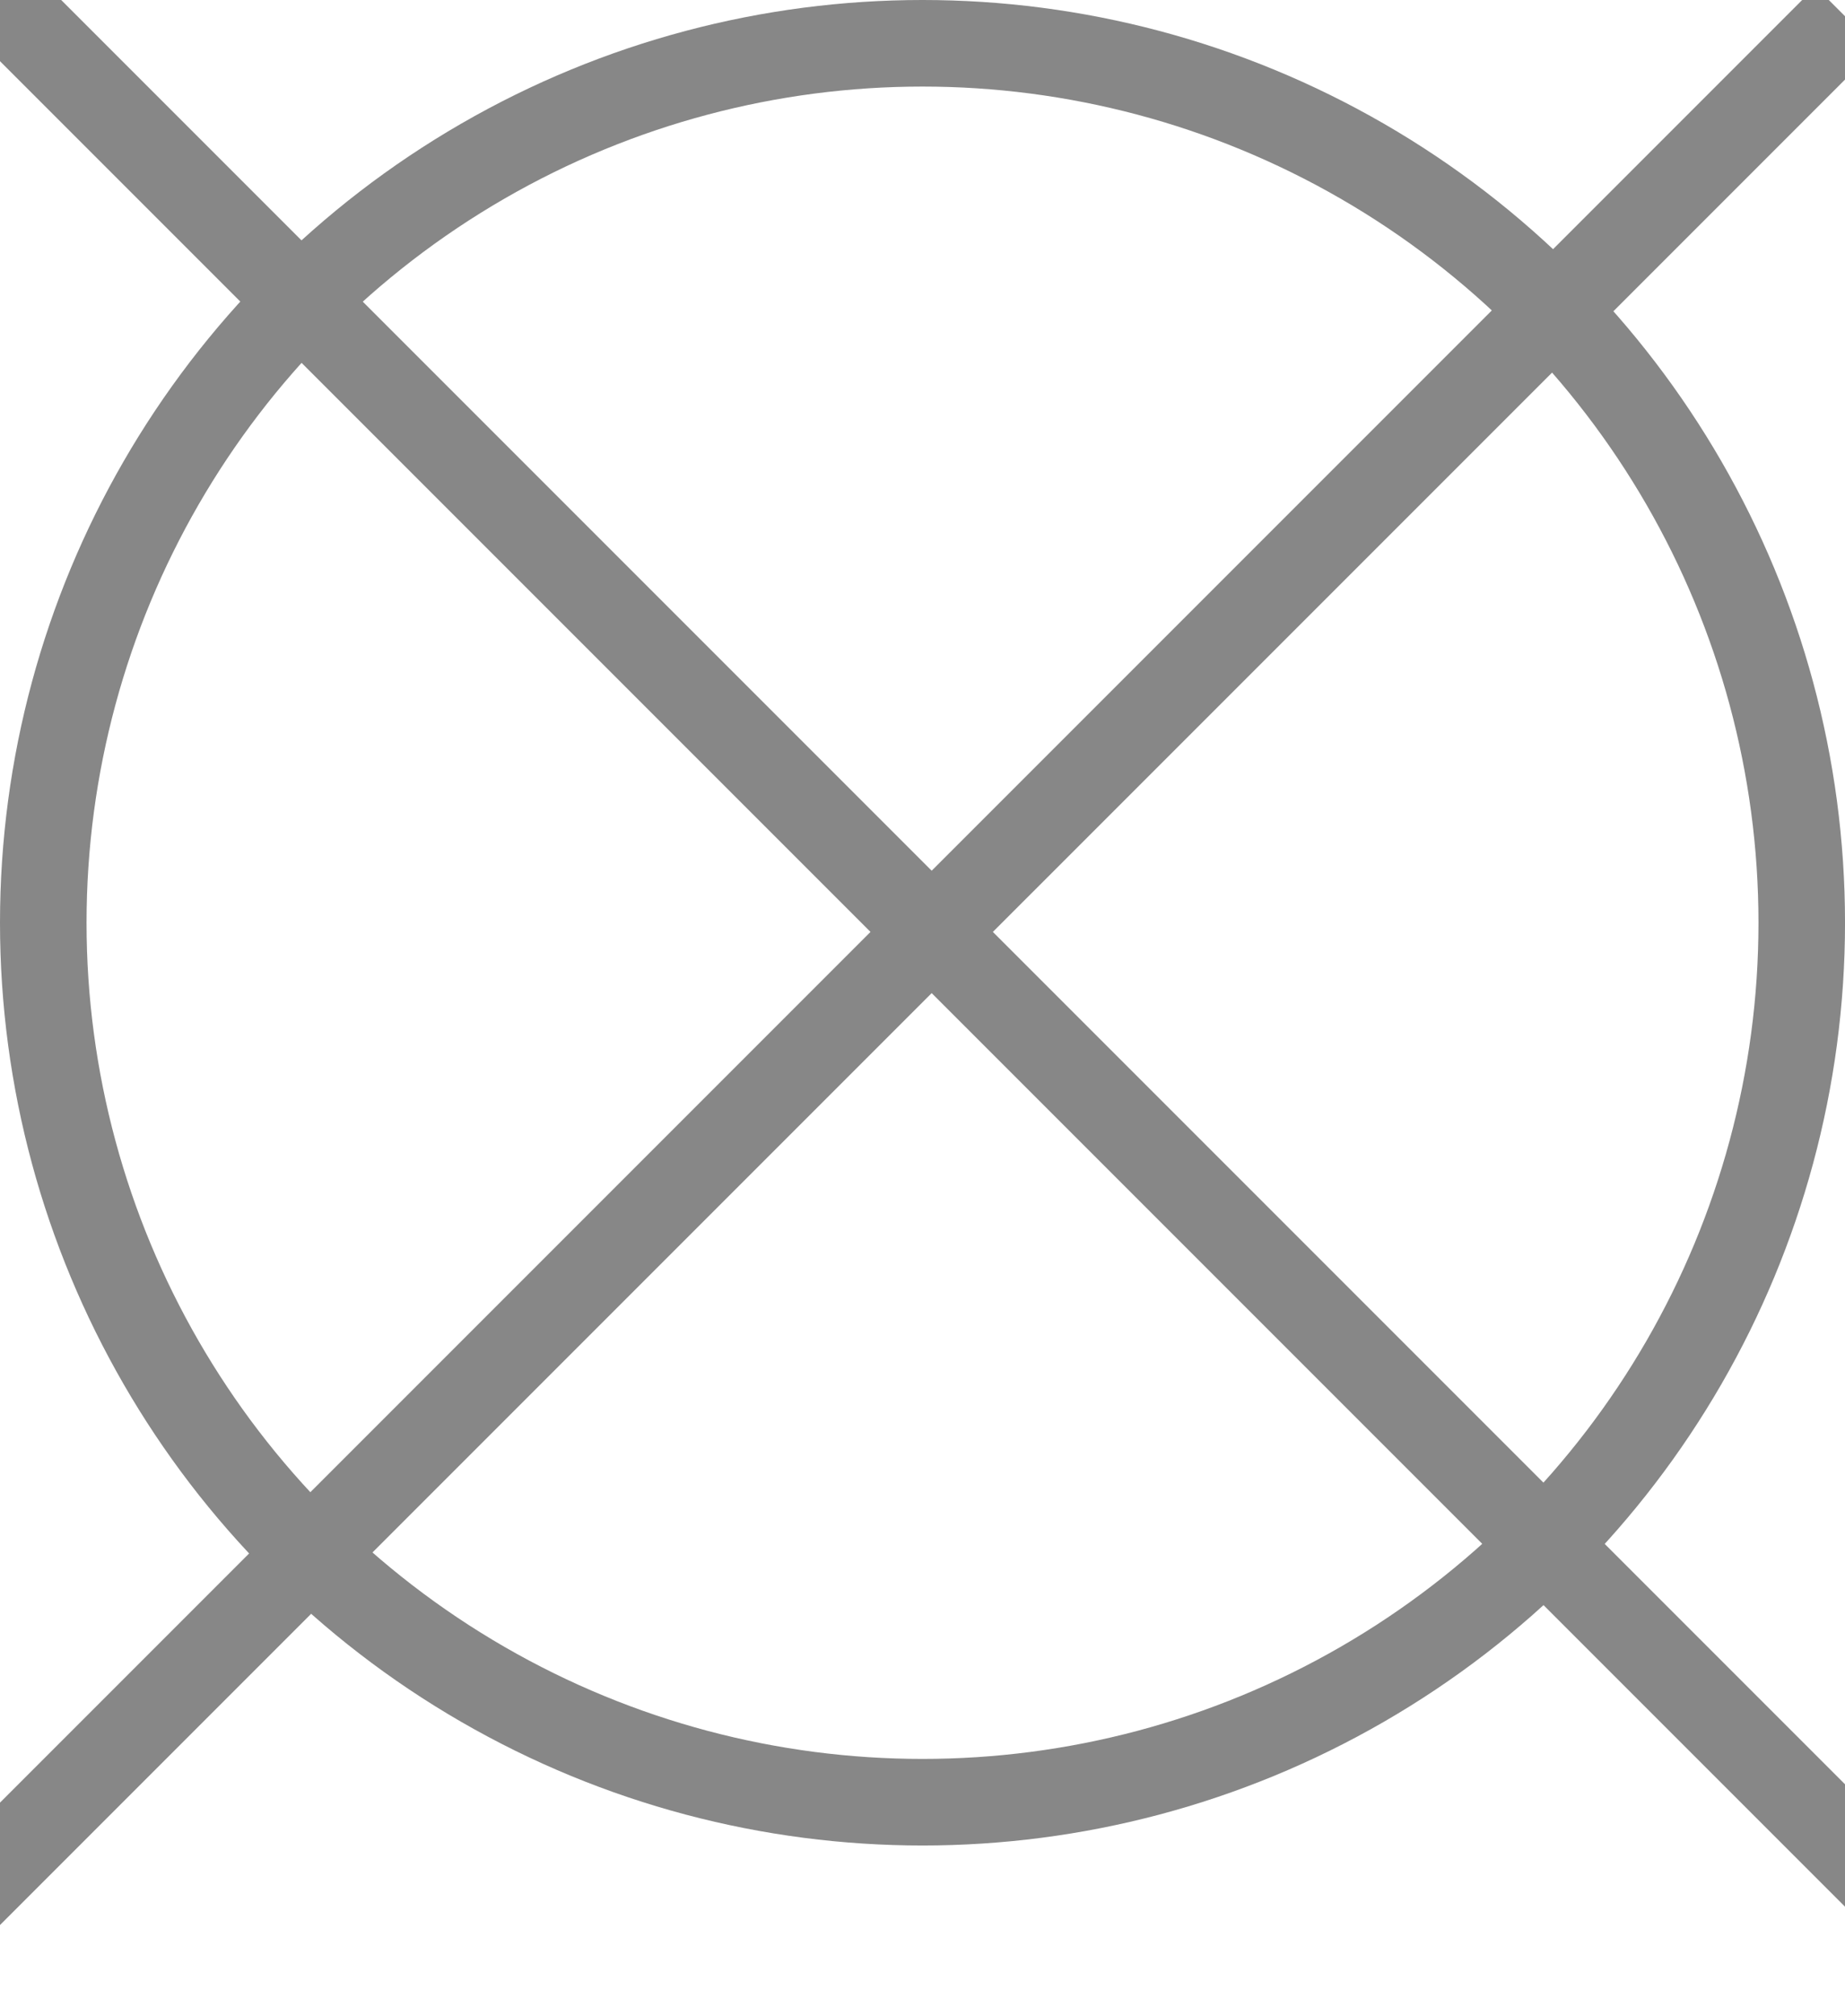
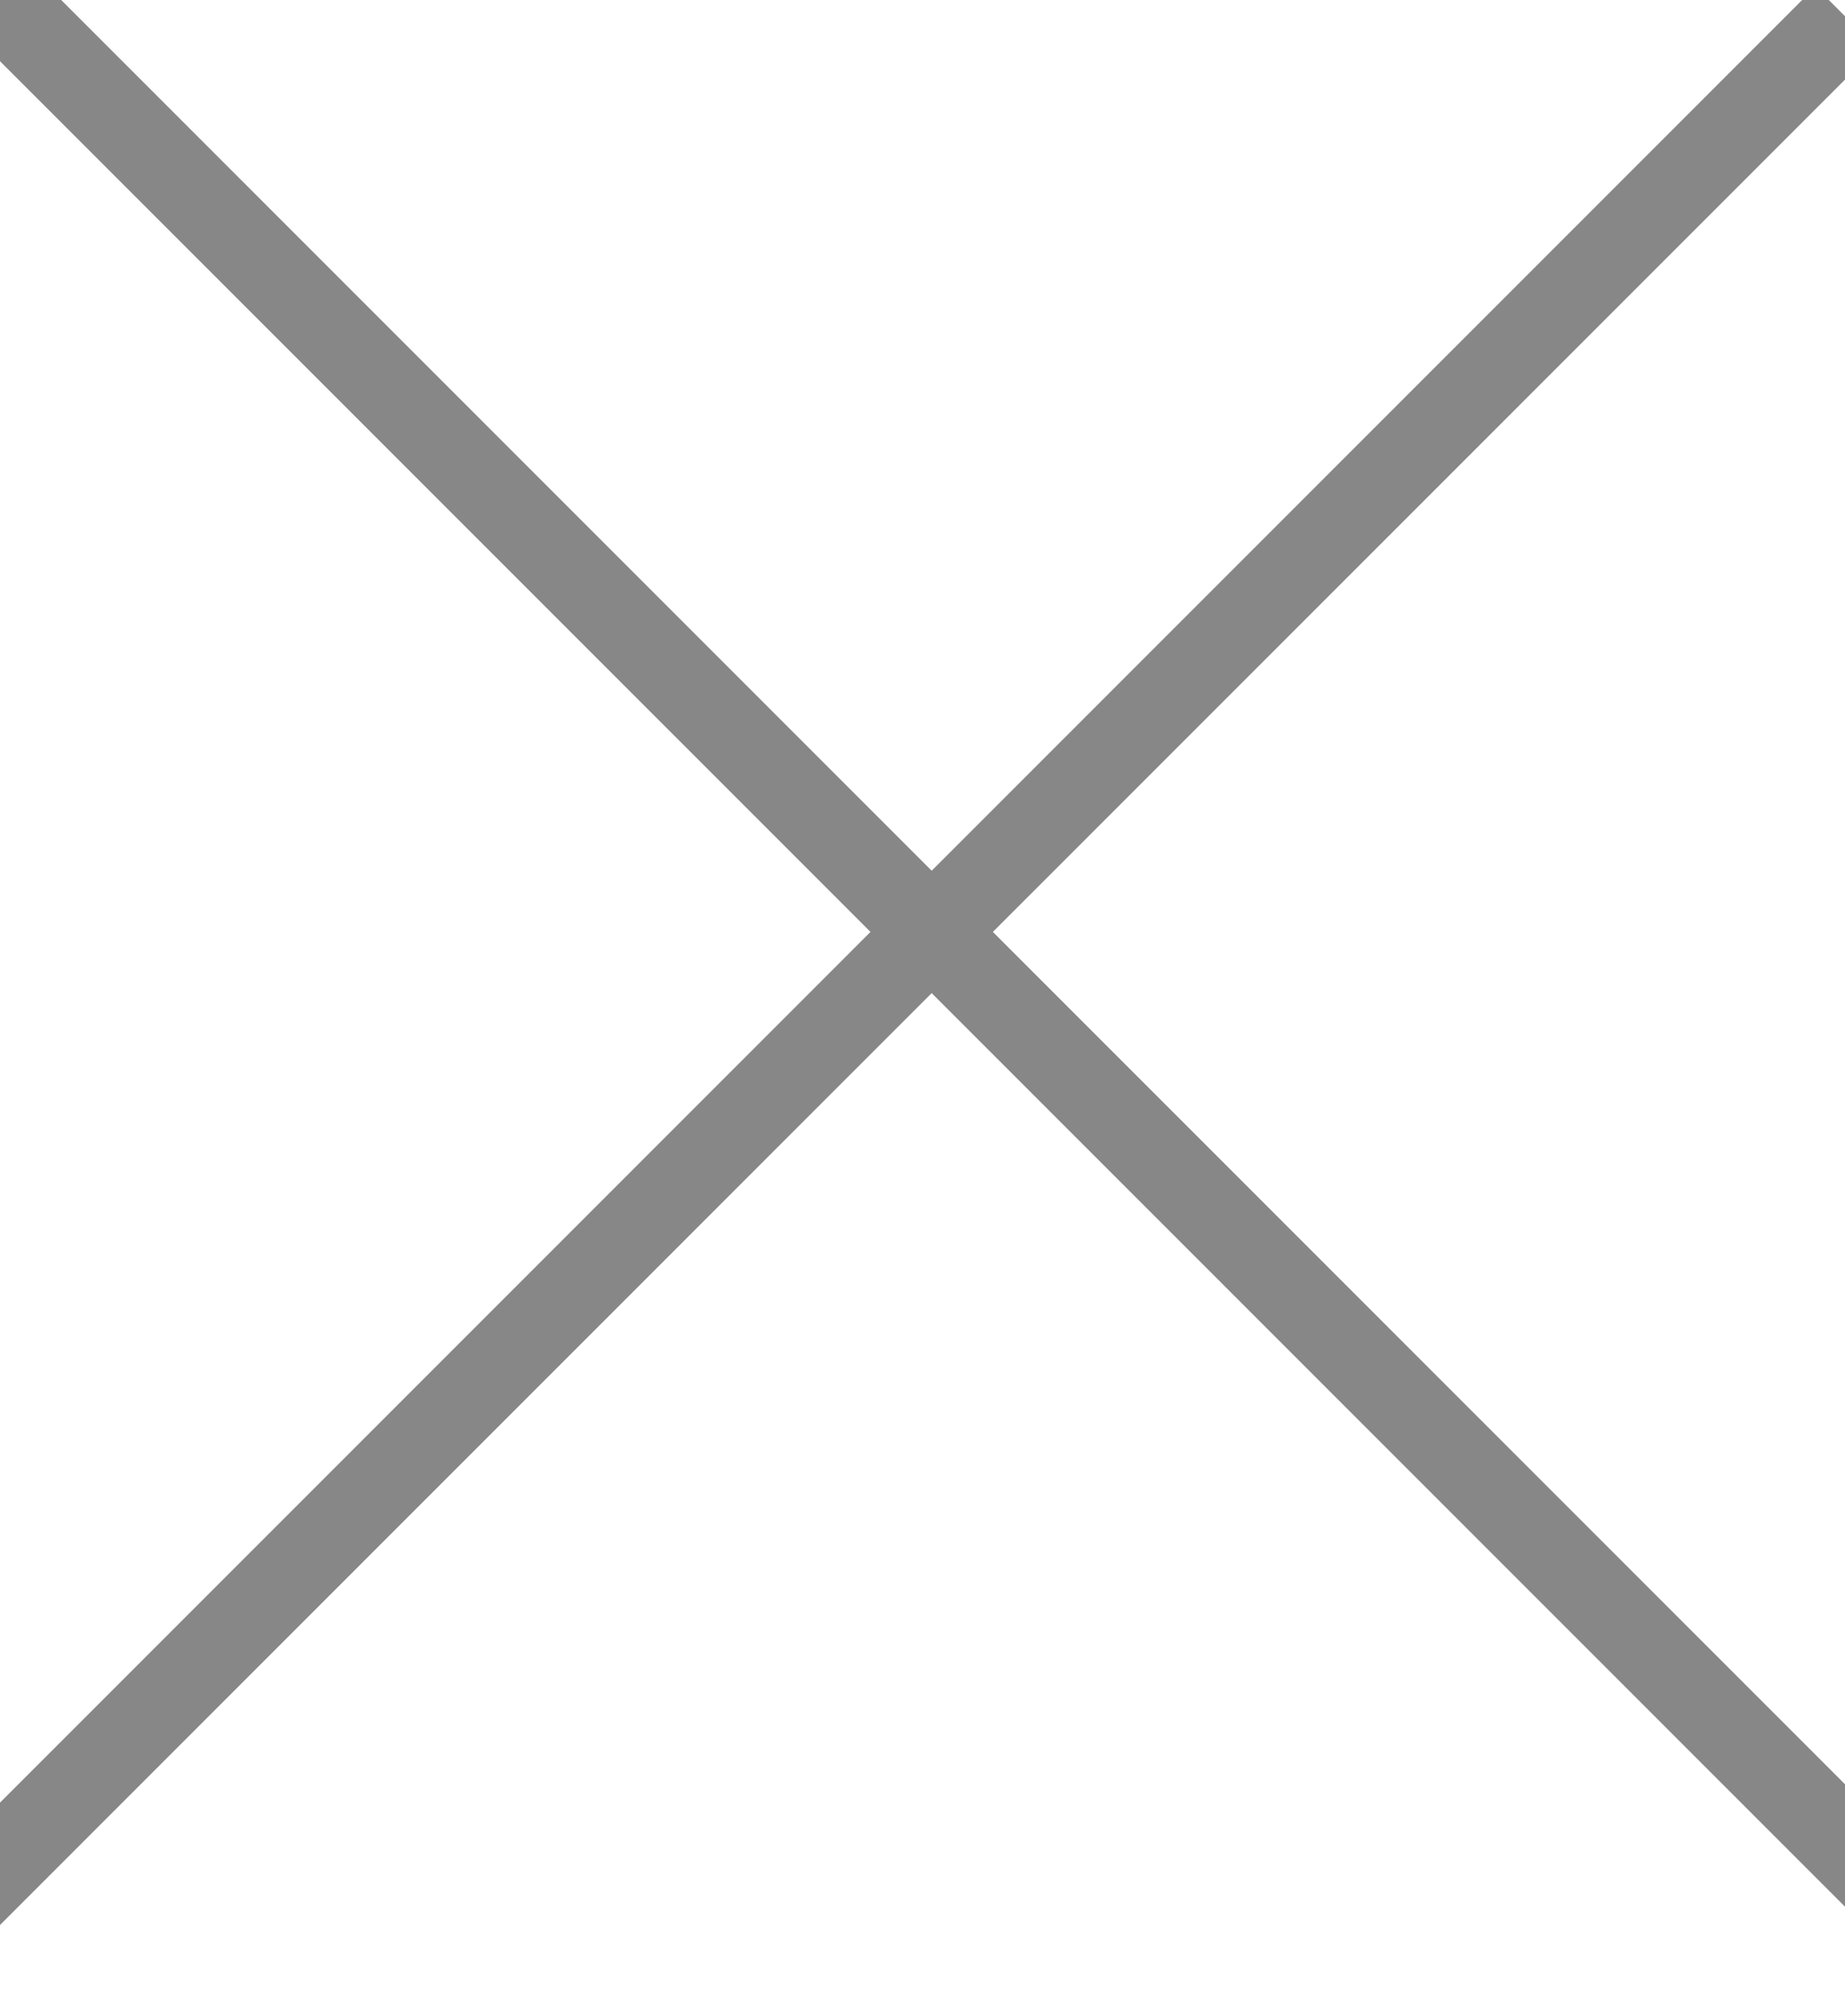
<svg xmlns="http://www.w3.org/2000/svg" version="1.1" id="Ebene_1" x="0px" y="0px" width="85.273px" height="93.148px" viewBox="0 0 85.273 93.148" enable-background="new 0 0 85.273 93.148" xml:space="preserve">
  <g>
-     <circle fill="none" stroke="#878787" stroke-width="4" stroke-linecap="round" stroke-linejoin="round" stroke-miterlimit="10" cx="42.637" cy="42.637" r="40.637" />
-   </g>
+     </g>
  <line fill="none" stroke="#878787" stroke-width="4" stroke-miterlimit="10" x1="0" y1="0" x2="101.083" y2="101.083" />
  <line fill="none" stroke="#878787" stroke-width="4" stroke-miterlimit="10" x1="85.323" y1="0.799" x2="-15.908" y2="102.029" />
</svg>